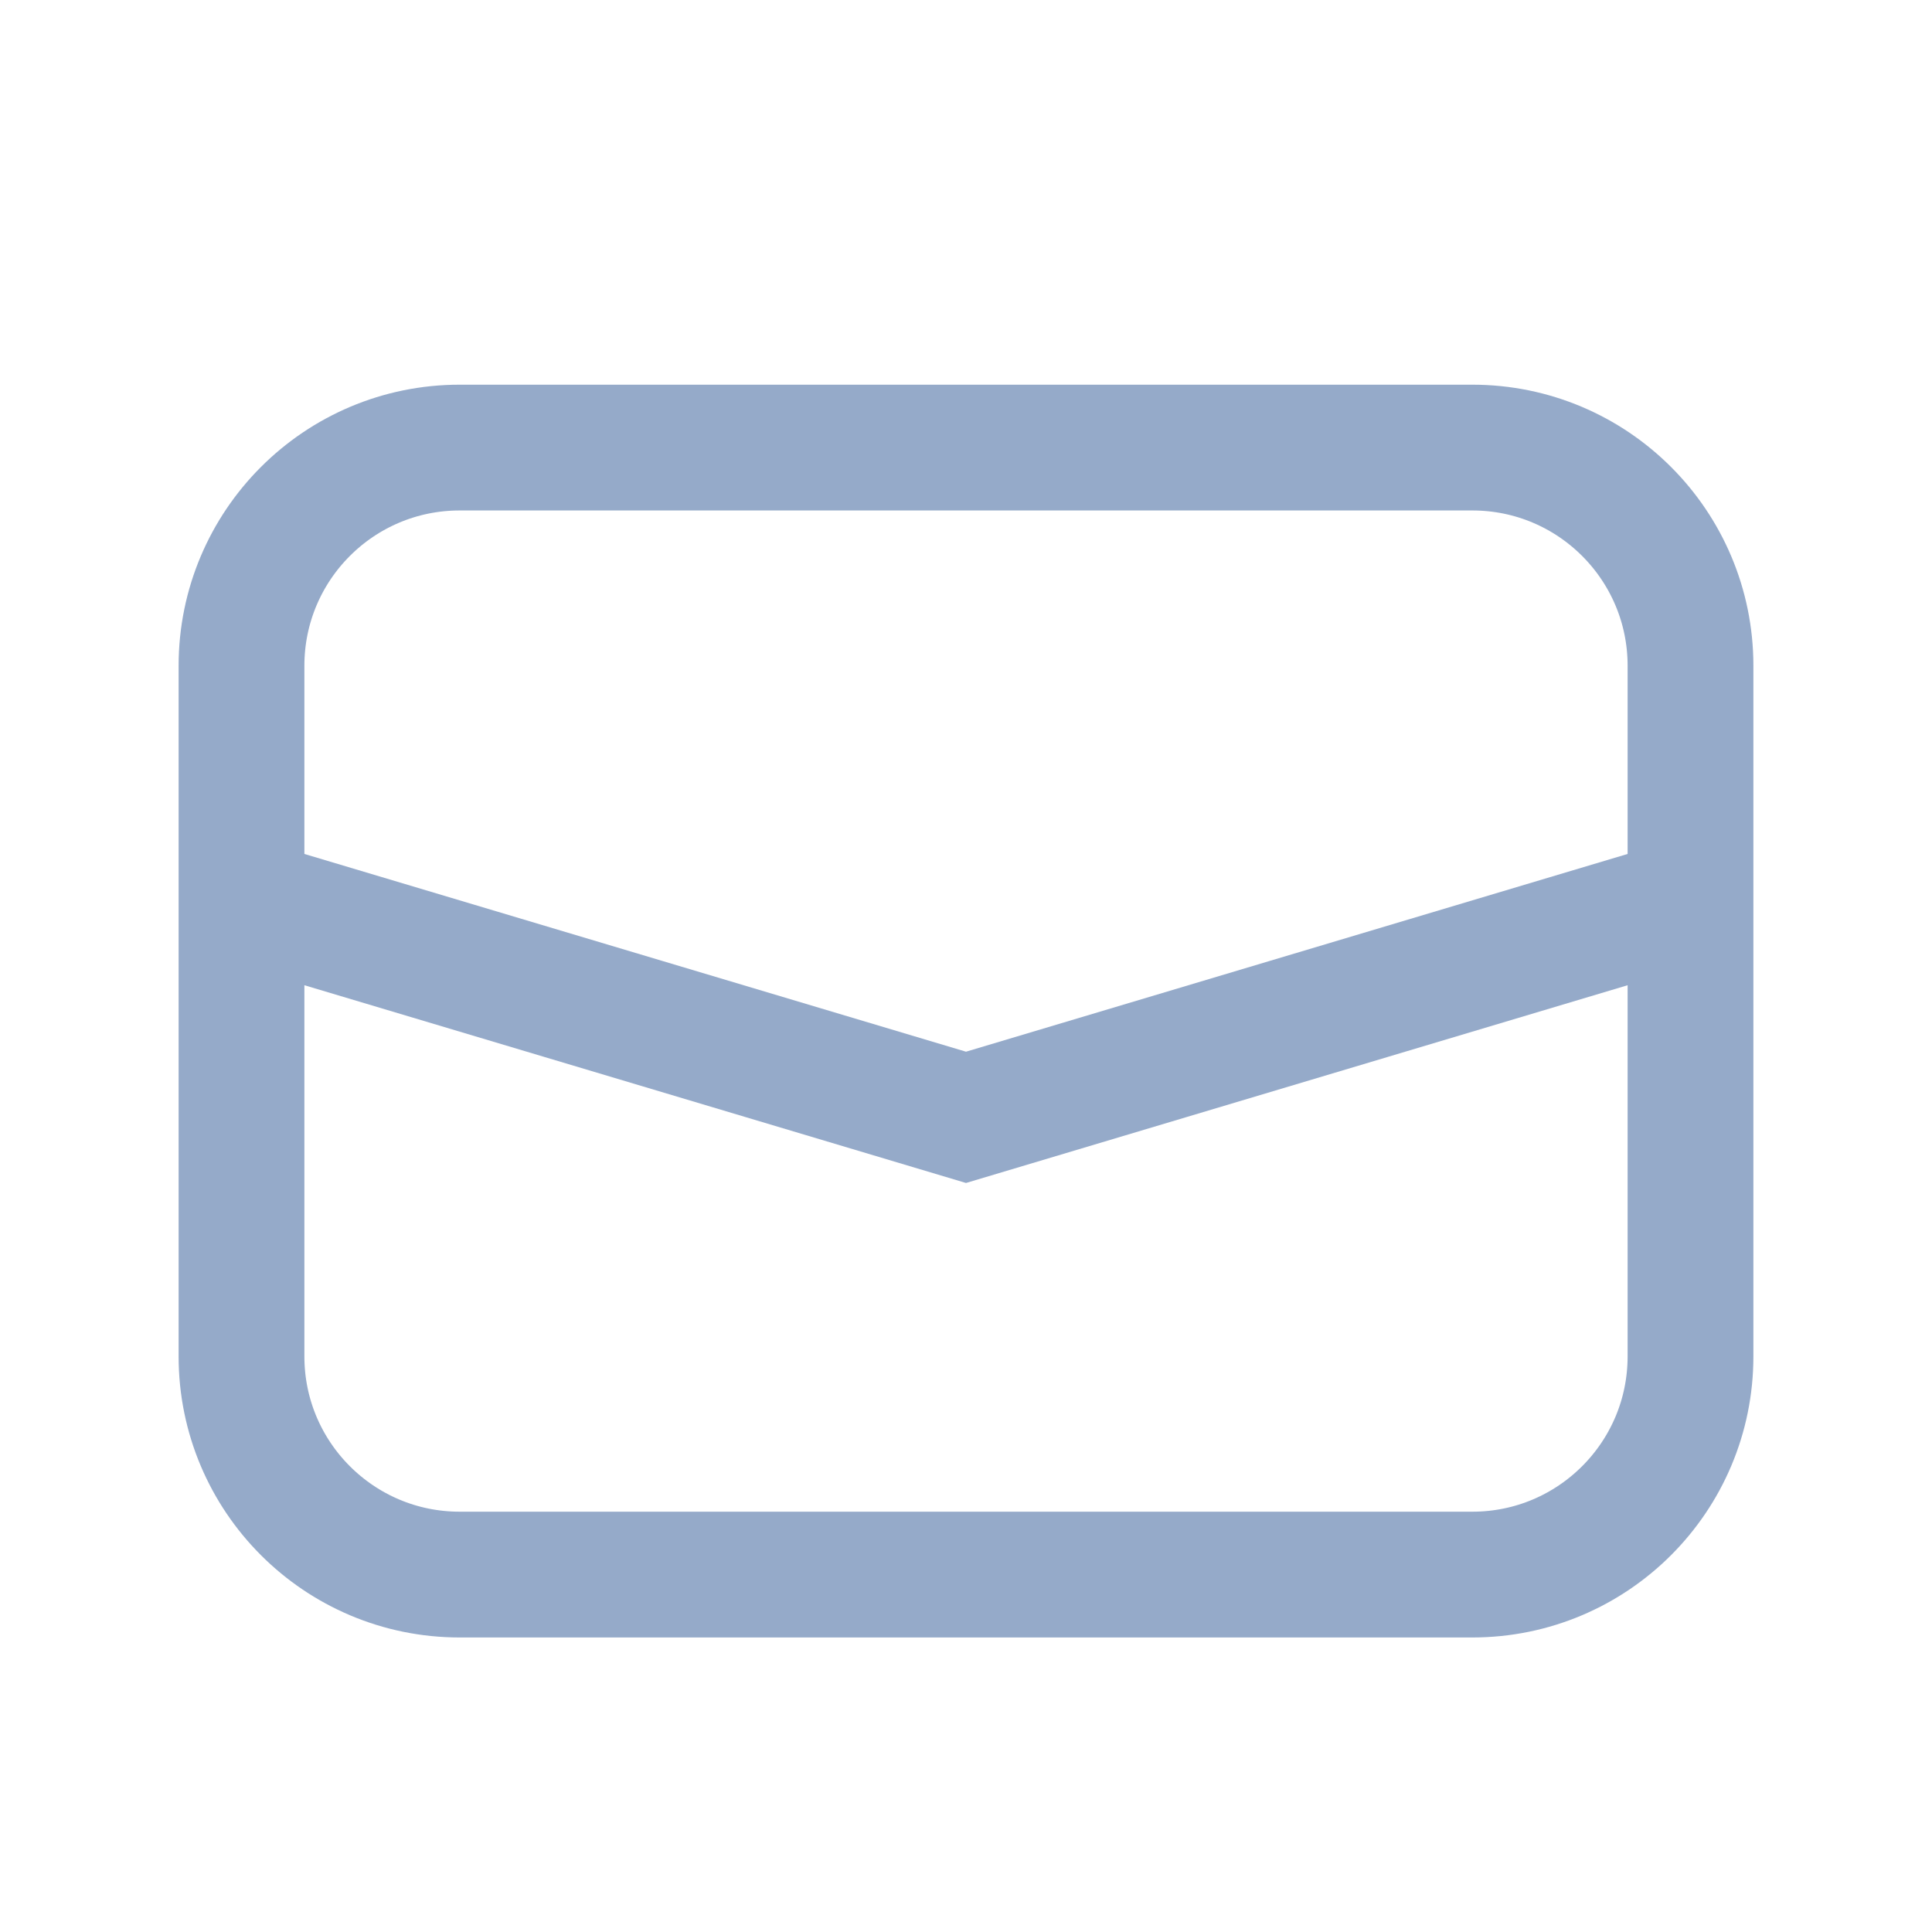
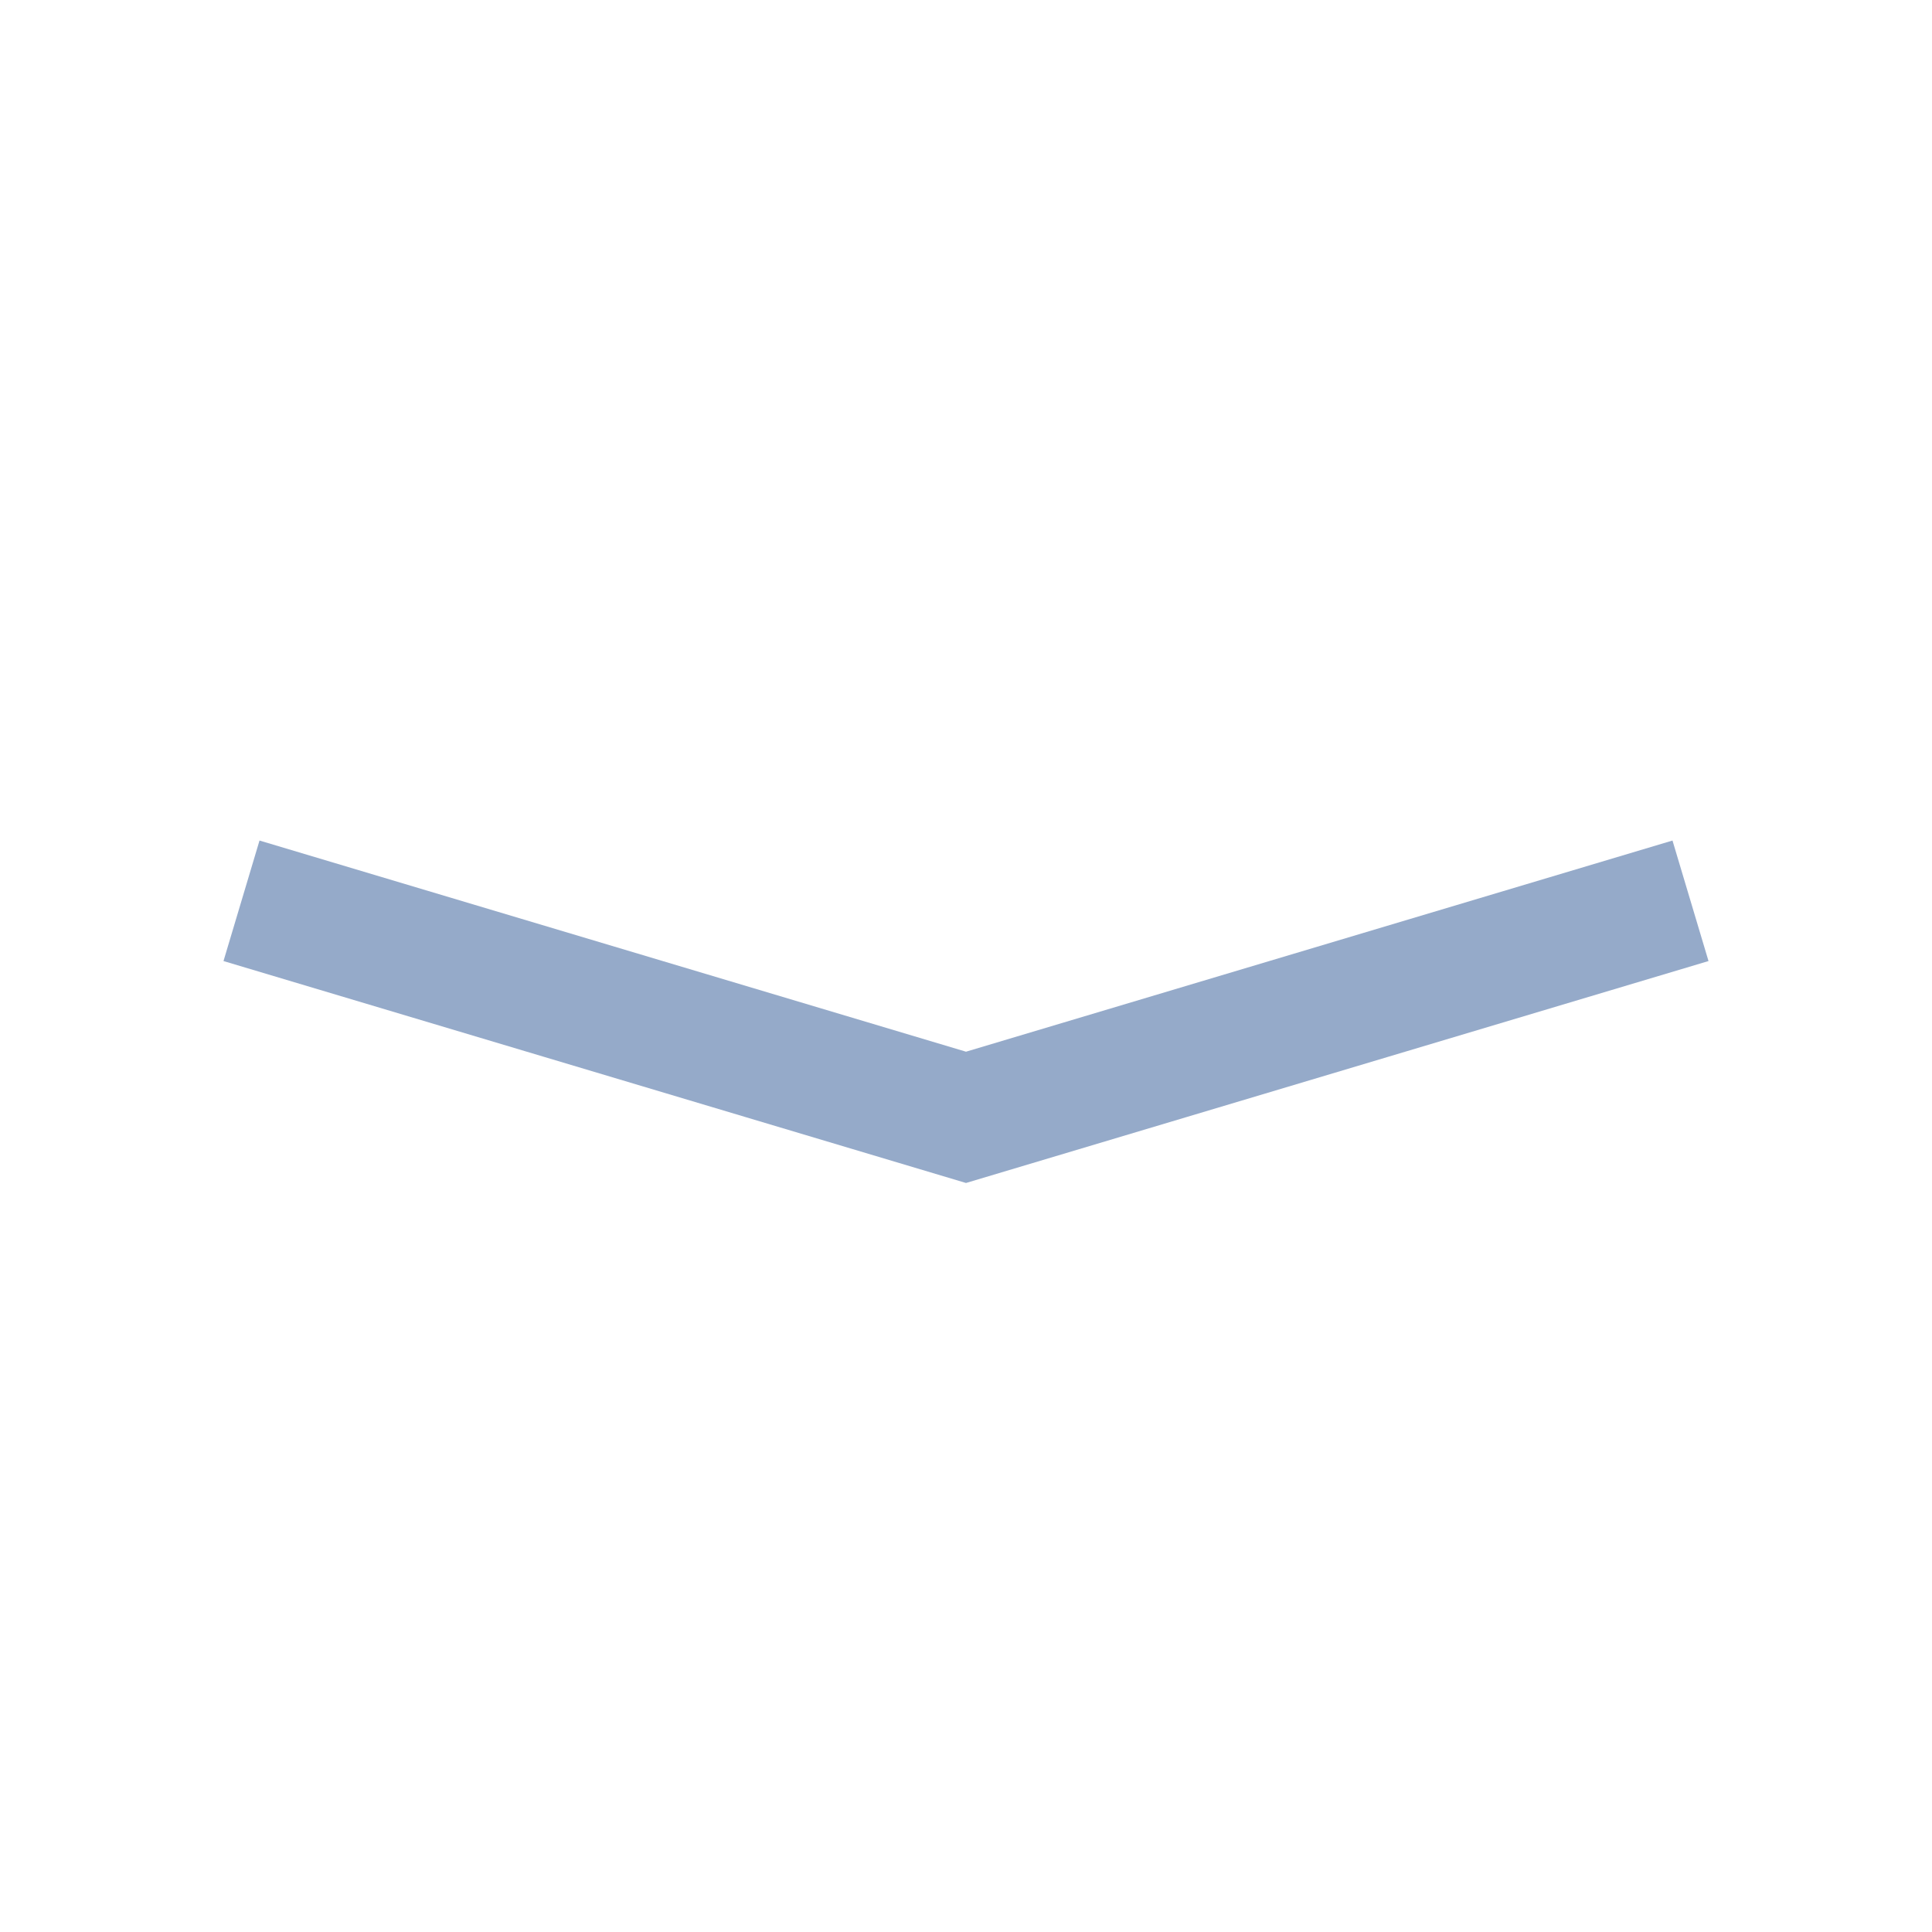
<svg xmlns="http://www.w3.org/2000/svg" version="1.1" id="Layer_1" x="0px" y="0px" width="768px" height="768px" viewBox="0 0 768 768" enable-background="new 0 0 768 768" xml:space="preserve">
  <title />
-   <path id="_Rectangle_" fill="none" stroke="#95AAC9" stroke-width="50" stroke-miterlimit="10" d="M182.72,177.92h402.56  c47.894,0,86.72,38.826,86.72,86.72V539.2c0,47.894-38.826,86.72-86.72,86.72H182.72c-47.895,0-86.72-38.826-86.72-86.72V264.64  C96,216.746,134.826,177.92,182.72,177.92z" />
  <polyline id="_Path_" fill="none" stroke="#95AAC9" stroke-width="50" stroke-miterlimit="10" points="96,358.08 384,444.16   672,358.08 " />
</svg>